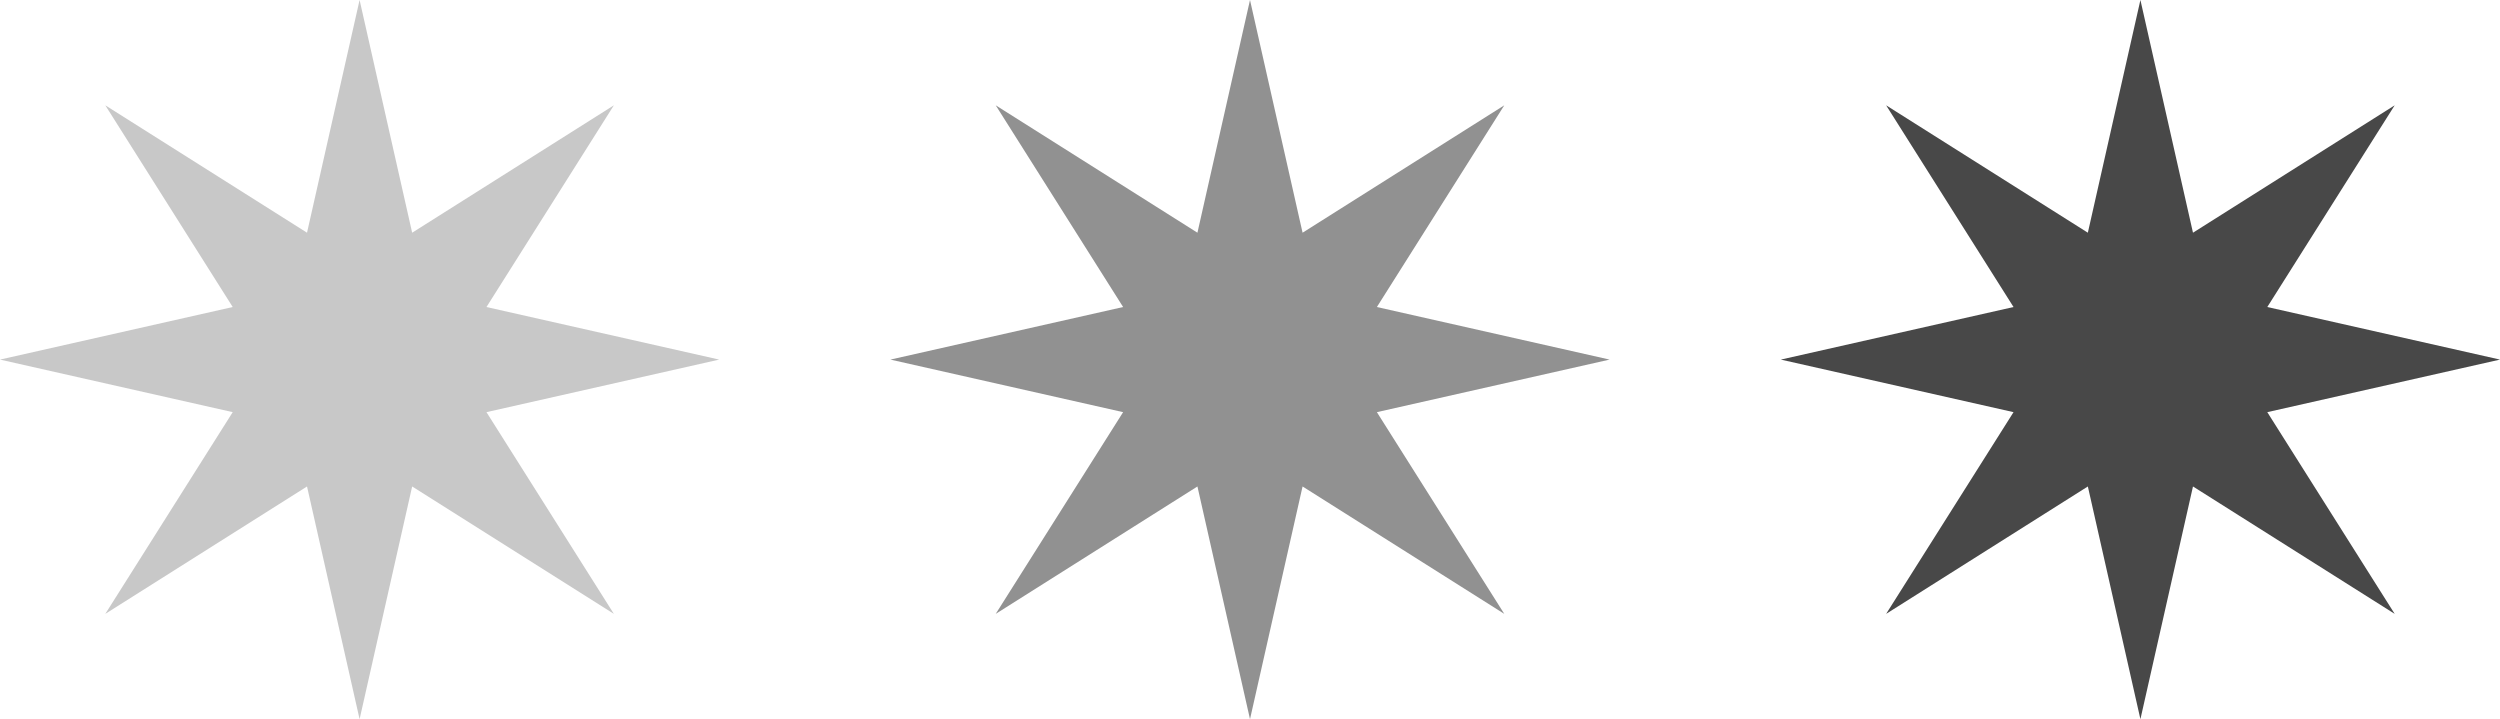
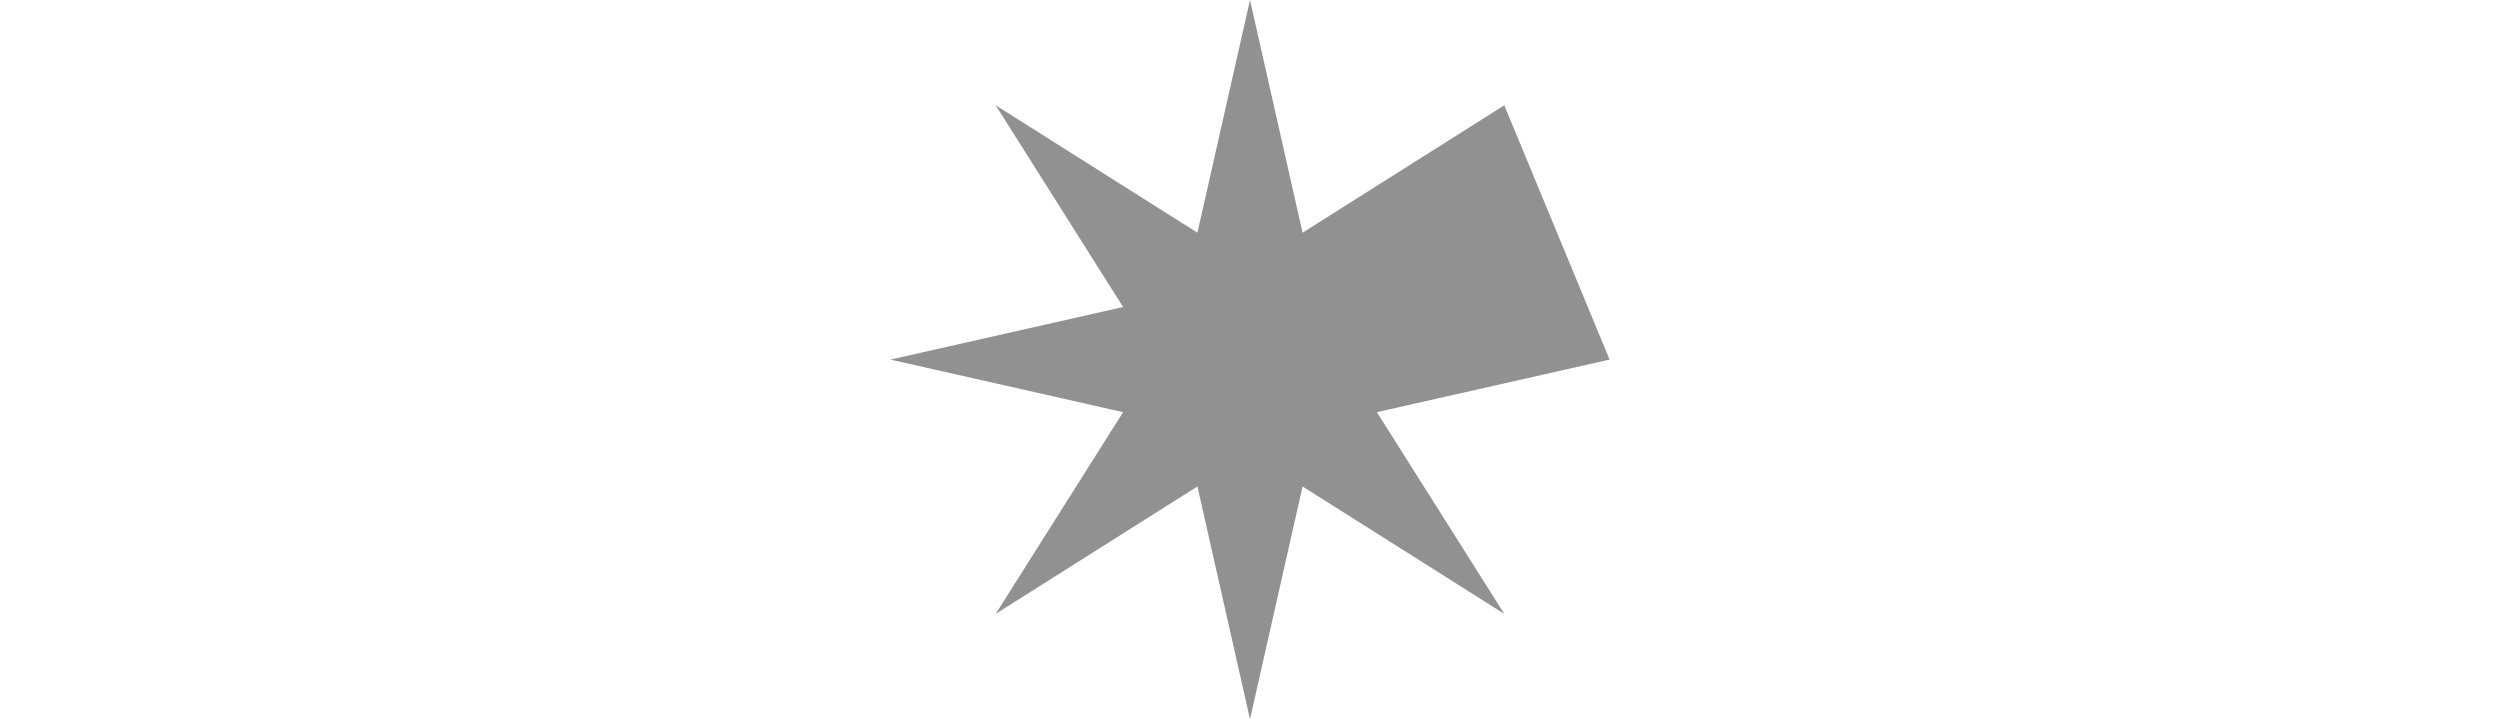
<svg xmlns="http://www.w3.org/2000/svg" width="73" height="21" viewBox="0 0 73 21" fill="none">
-   <path opacity="0.3" d="M10.5 0L12.035 6.795L17.925 3.075L14.205 8.965L21 10.5L14.205 12.035L17.925 17.925L12.035 14.205L10.5 21L8.965 14.205L3.075 17.925L6.795 12.035L0 10.5L6.795 8.965L3.075 3.075L8.965 6.795L10.5 0Z" fill="#484848" />
-   <path opacity="0.6" d="M36.5 0L38.035 6.795L43.925 3.075L40.205 8.965L47 10.5L40.205 12.035L43.925 17.925L38.035 14.205L36.5 21L34.965 14.205L29.075 17.925L32.795 12.035L26 10.5L32.795 8.965L29.075 3.075L34.965 6.795L36.5 0Z" fill="#484848" />
-   <path d="M62.5 0L64.035 6.795L69.925 3.075L66.205 8.965L73 10.5L66.205 12.035L69.925 17.925L64.035 14.205L62.5 21L60.965 14.205L55.075 17.925L58.795 12.035L52 10.5L58.795 8.965L55.075 3.075L60.965 6.795L62.5 0Z" fill="#484848" />
+   <path opacity="0.6" d="M36.5 0L38.035 6.795L43.925 3.075L47 10.5L40.205 12.035L43.925 17.925L38.035 14.205L36.5 21L34.965 14.205L29.075 17.925L32.795 12.035L26 10.5L32.795 8.965L29.075 3.075L34.965 6.795L36.5 0Z" fill="#484848" />
</svg>